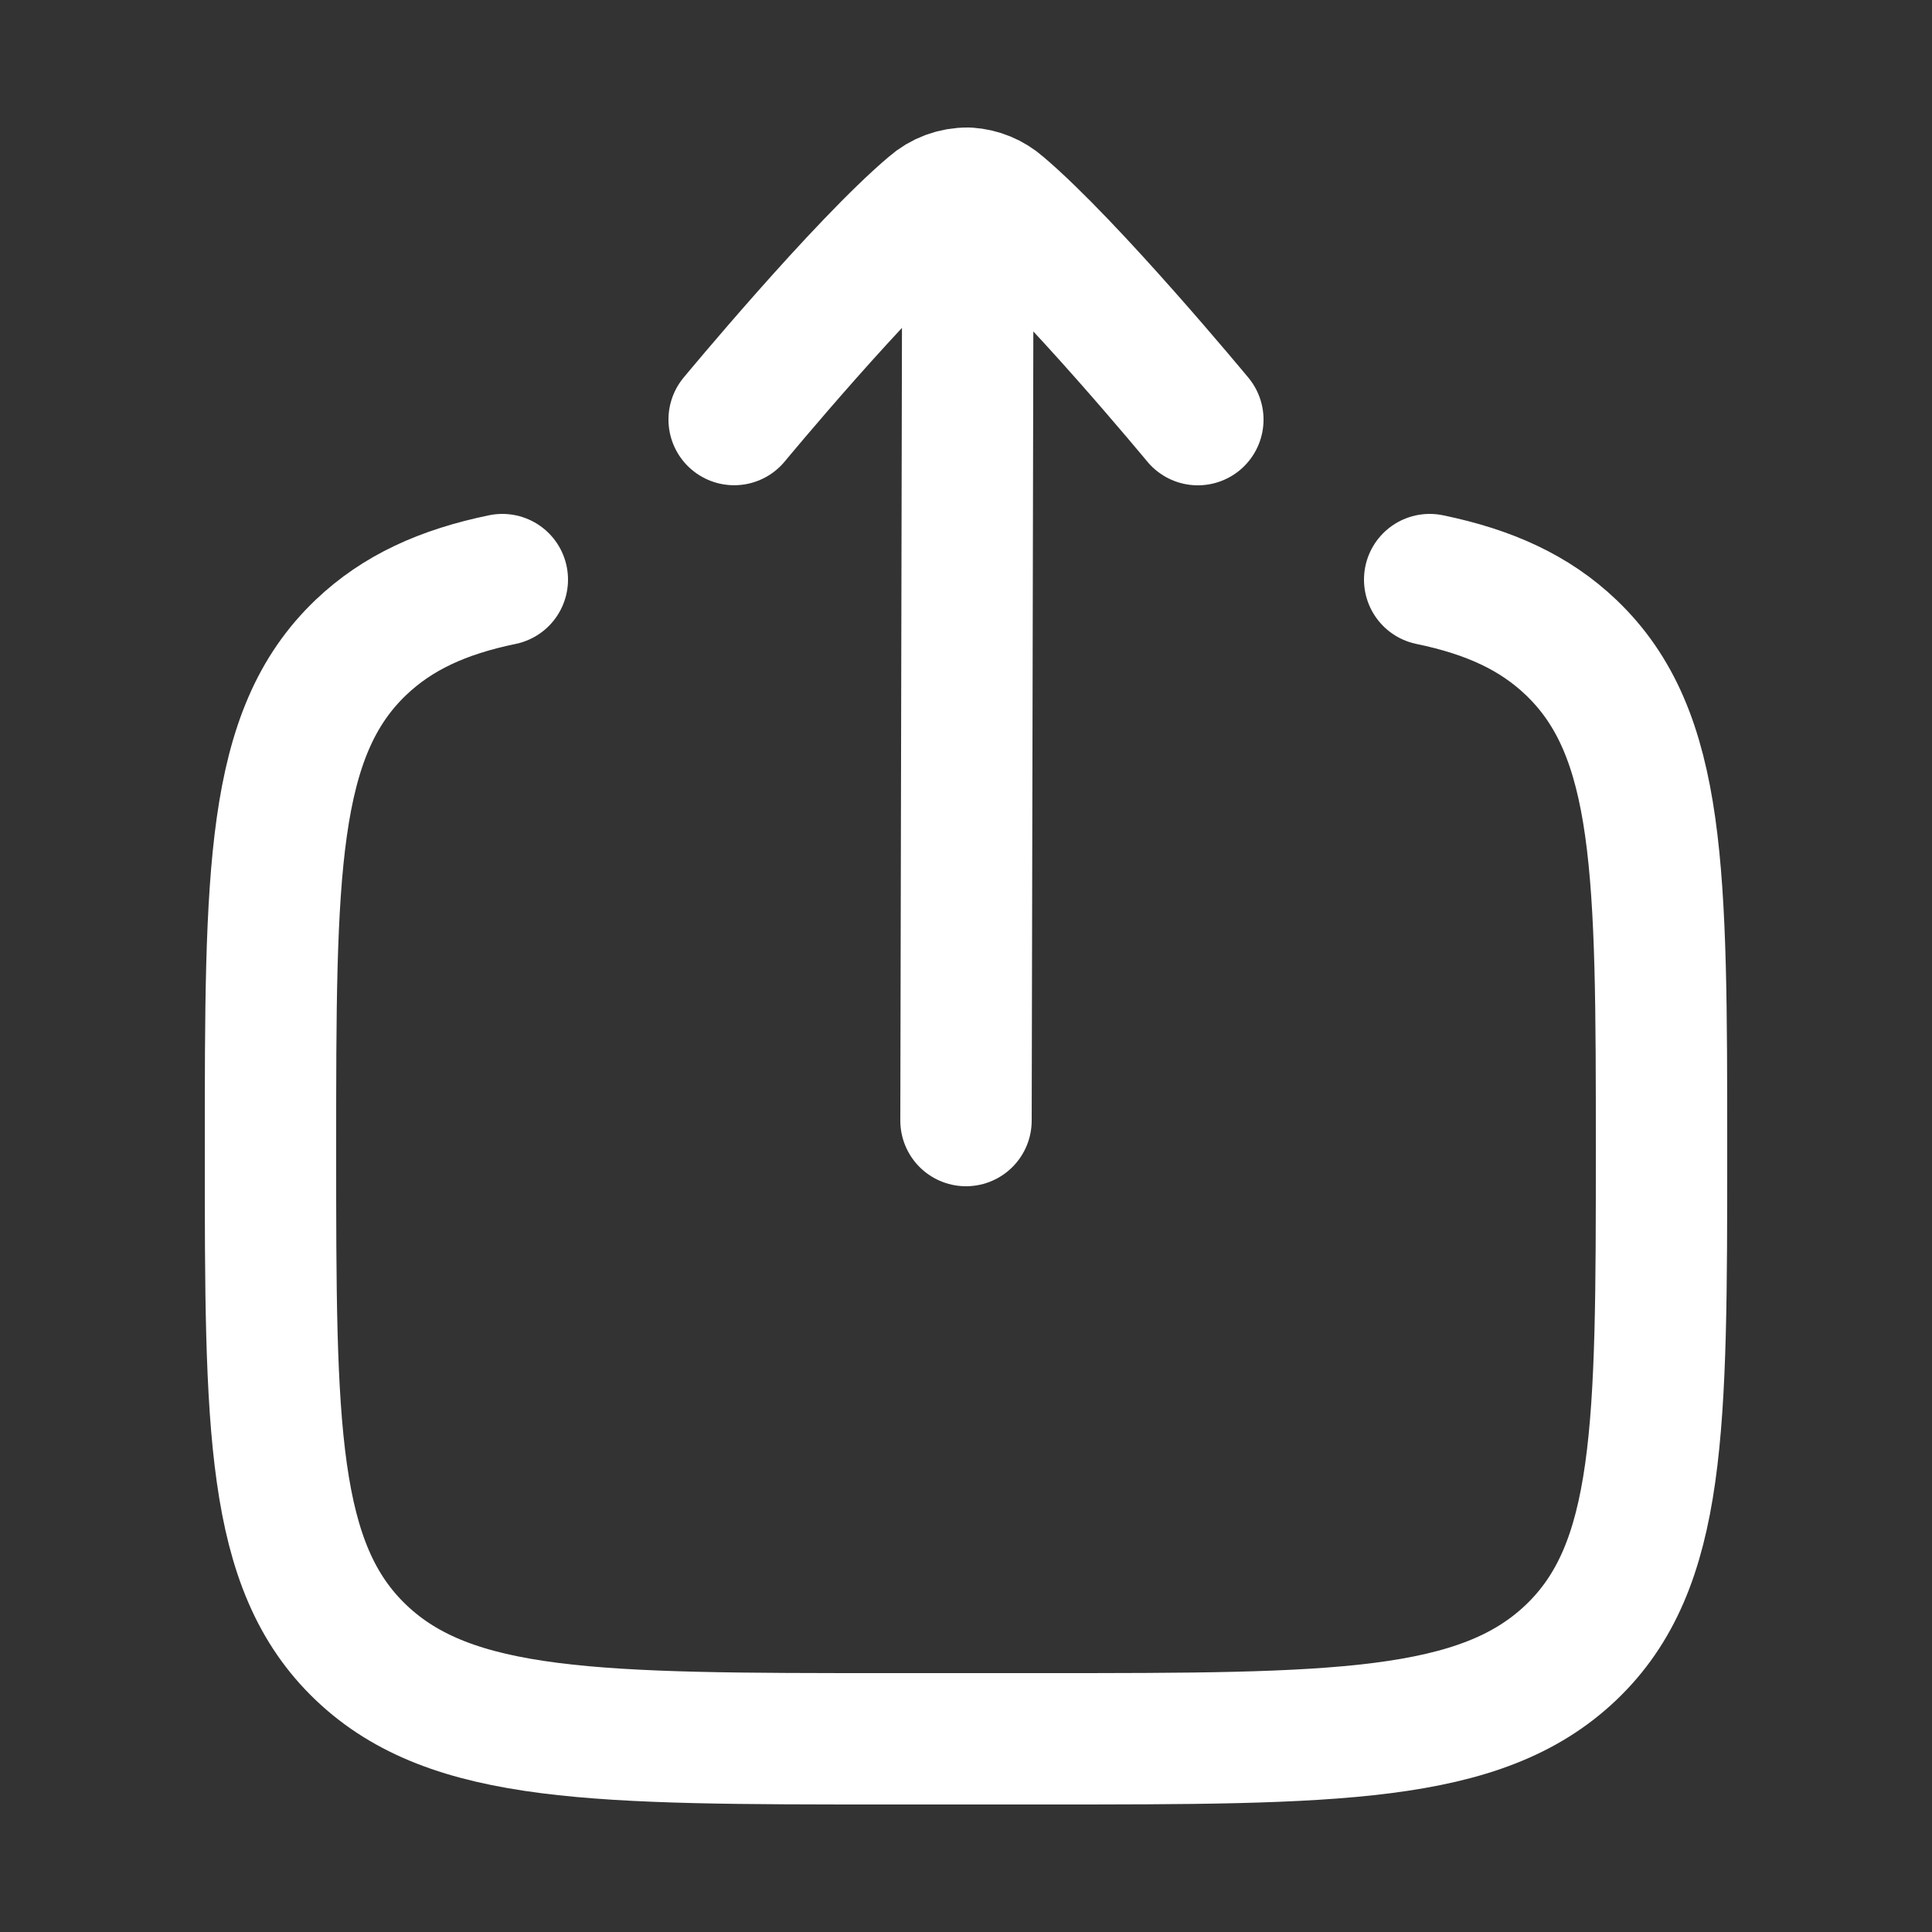
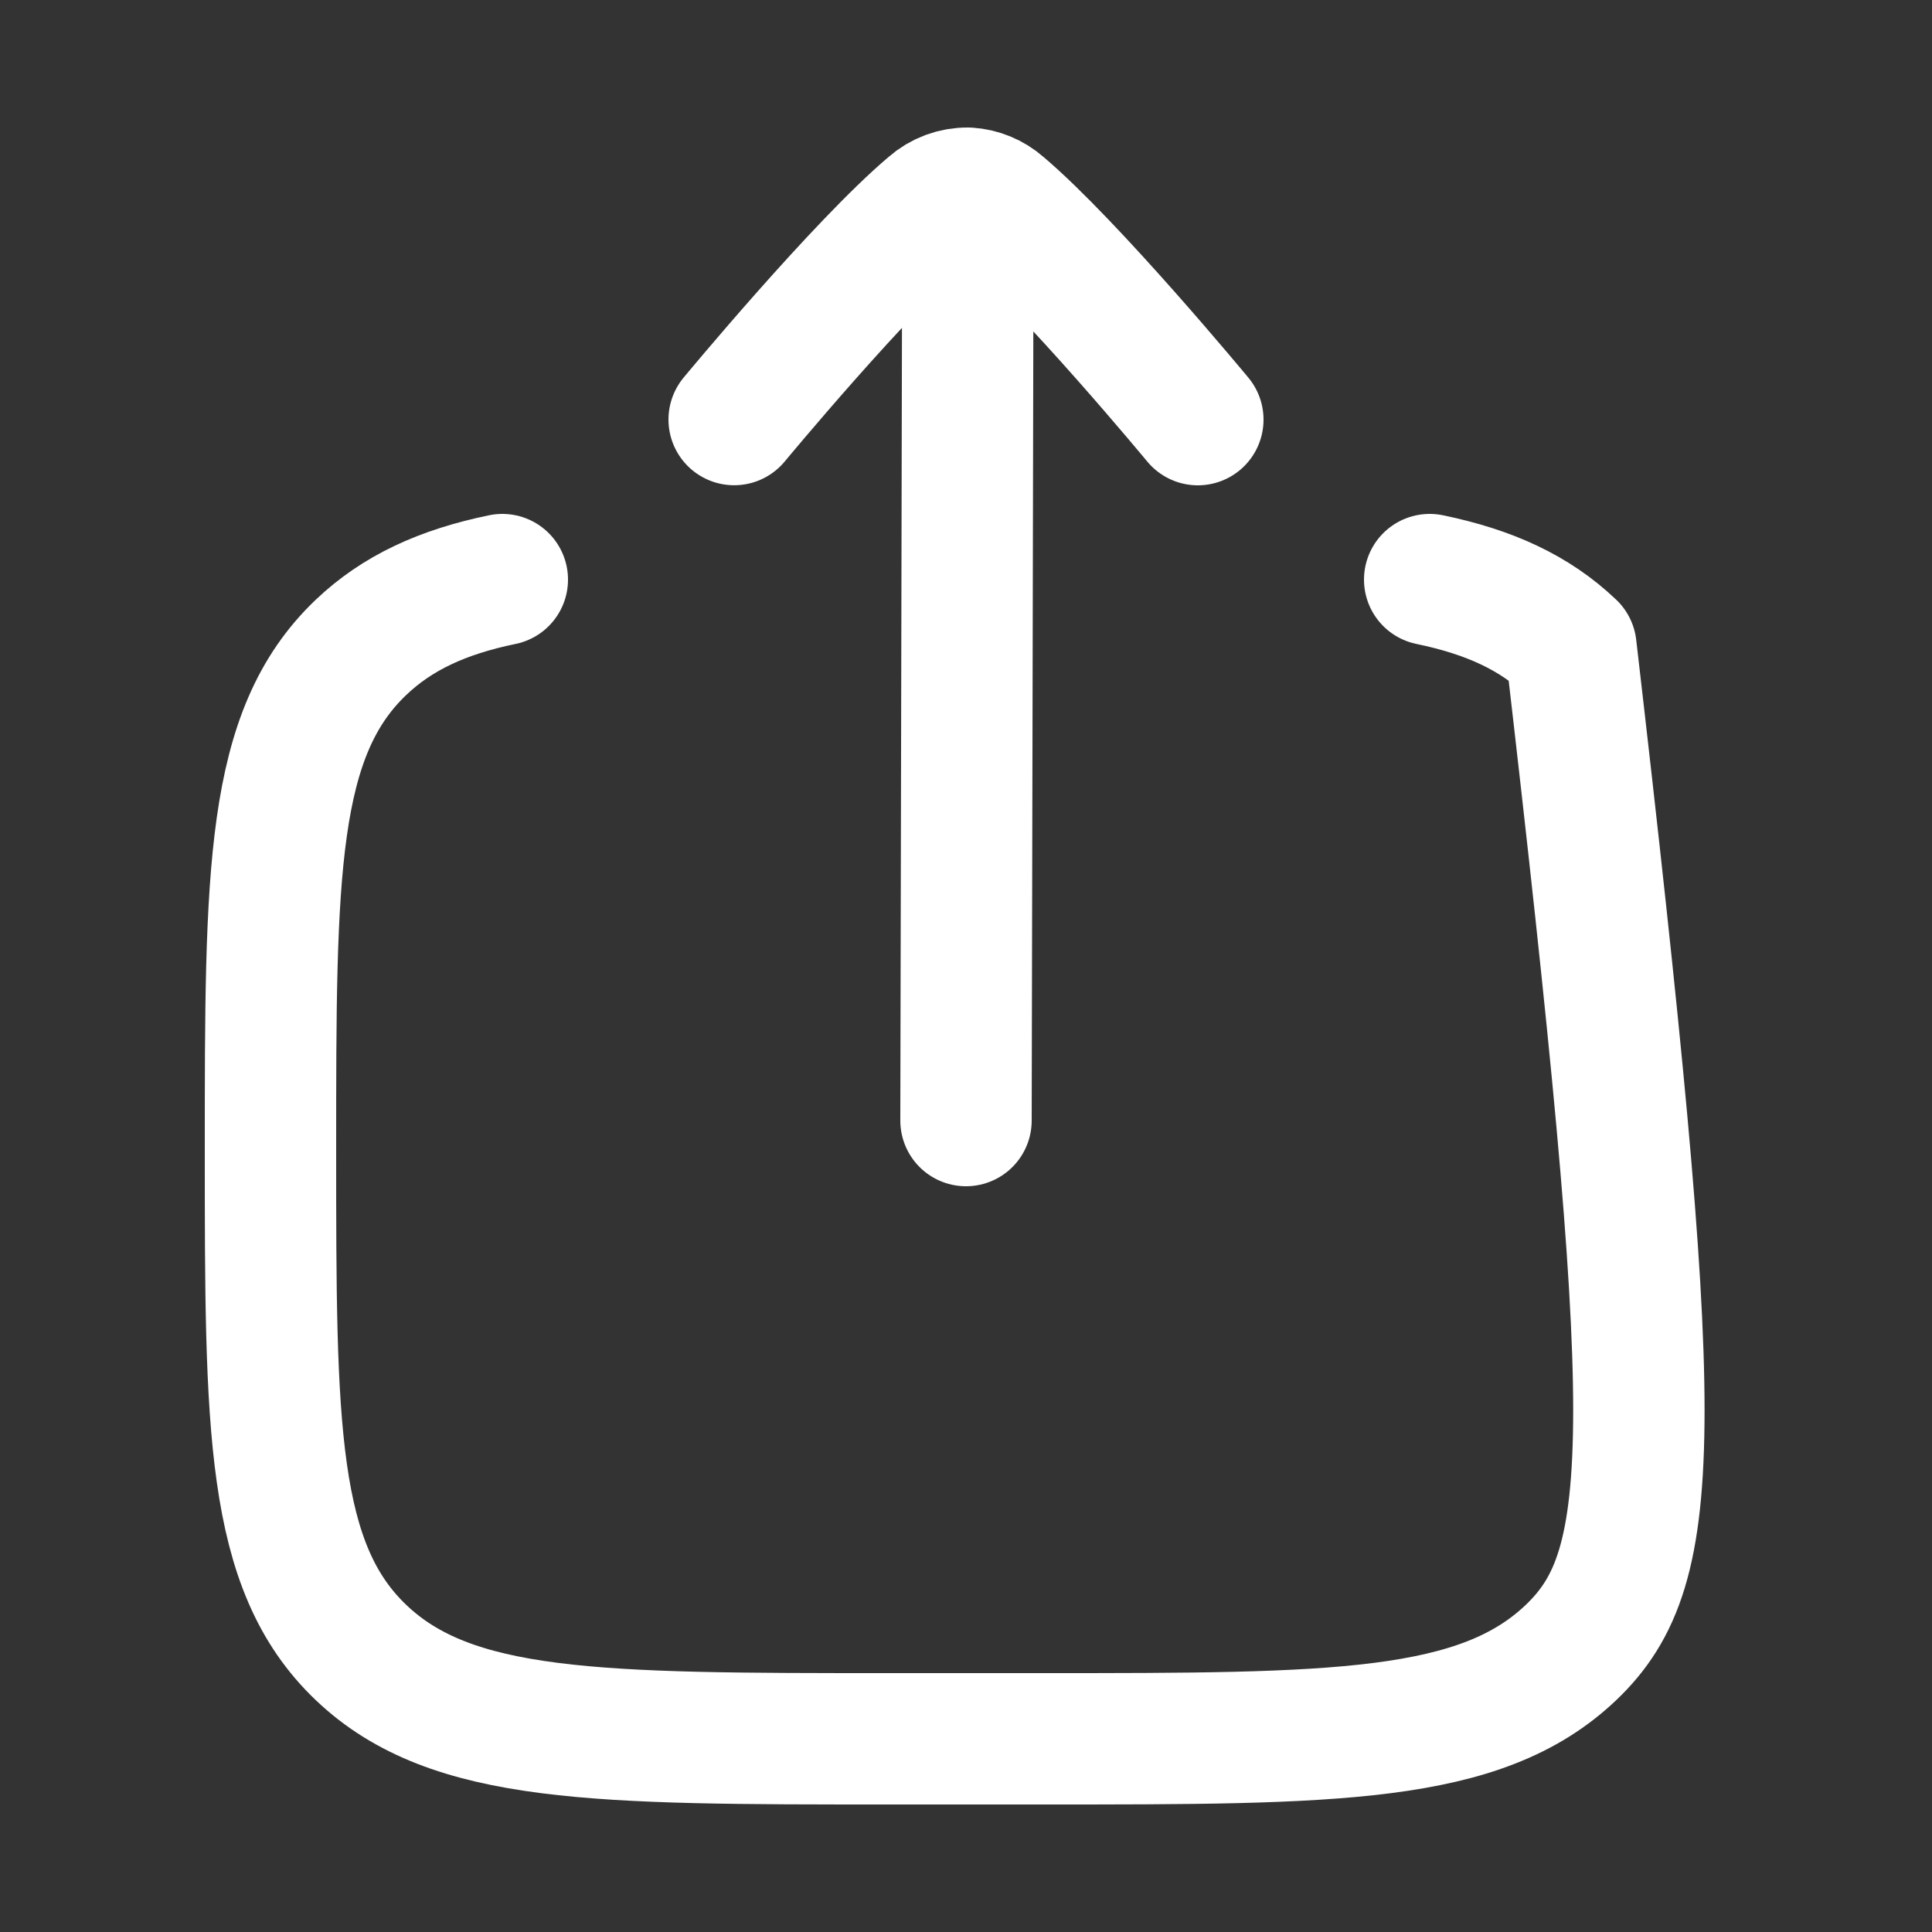
<svg xmlns="http://www.w3.org/2000/svg" width="25" height="25" viewBox="0 0 25 25" fill="none">
  <rect x="0" y="0" width="25" height="25" fill="#333333" stroke="none" />
-   <path d="M18.5 7.5C19.274 7.66 19.859 7.929 20.328 8.376C21.5 9.492 21.5 11.288 21.5 14.88C21.5 18.472 21.5 20.268 20.328 21.384C19.156 22.5 17.271 22.5 13.5 22.5H11.5C7.729 22.5 5.843 22.5 4.672 21.384C3.501 20.268 3.5 18.472 3.5 14.88C3.5 11.288 3.5 9.492 4.672 8.376C5.142 7.929 5.726 7.66 6.5 7.5M12.525 2.5L12.5 14.5M12.525 2.5C12.351 2.498 12.183 2.56 12.053 2.675C11.147 3.44 9.5 5.429 9.5 5.429M12.525 2.5C12.681 2.509 12.83 2.571 12.947 2.674C13.853 3.44 15.5 5.43 15.5 5.43" stroke="white" stroke-width="1.7" stroke-linecap="round" stroke-linejoin="round" />
+   <path d="M18.5 7.5C19.274 7.66 19.859 7.929 20.328 8.376C21.5 18.472 21.5 20.268 20.328 21.384C19.156 22.5 17.271 22.5 13.5 22.5H11.5C7.729 22.5 5.843 22.5 4.672 21.384C3.501 20.268 3.5 18.472 3.5 14.88C3.5 11.288 3.5 9.492 4.672 8.376C5.142 7.929 5.726 7.66 6.5 7.5M12.525 2.5L12.5 14.5M12.525 2.5C12.351 2.498 12.183 2.56 12.053 2.675C11.147 3.44 9.5 5.429 9.5 5.429M12.525 2.5C12.681 2.509 12.83 2.571 12.947 2.674C13.853 3.44 15.5 5.43 15.5 5.43" stroke="white" stroke-width="1.7" stroke-linecap="round" stroke-linejoin="round" />
</svg>